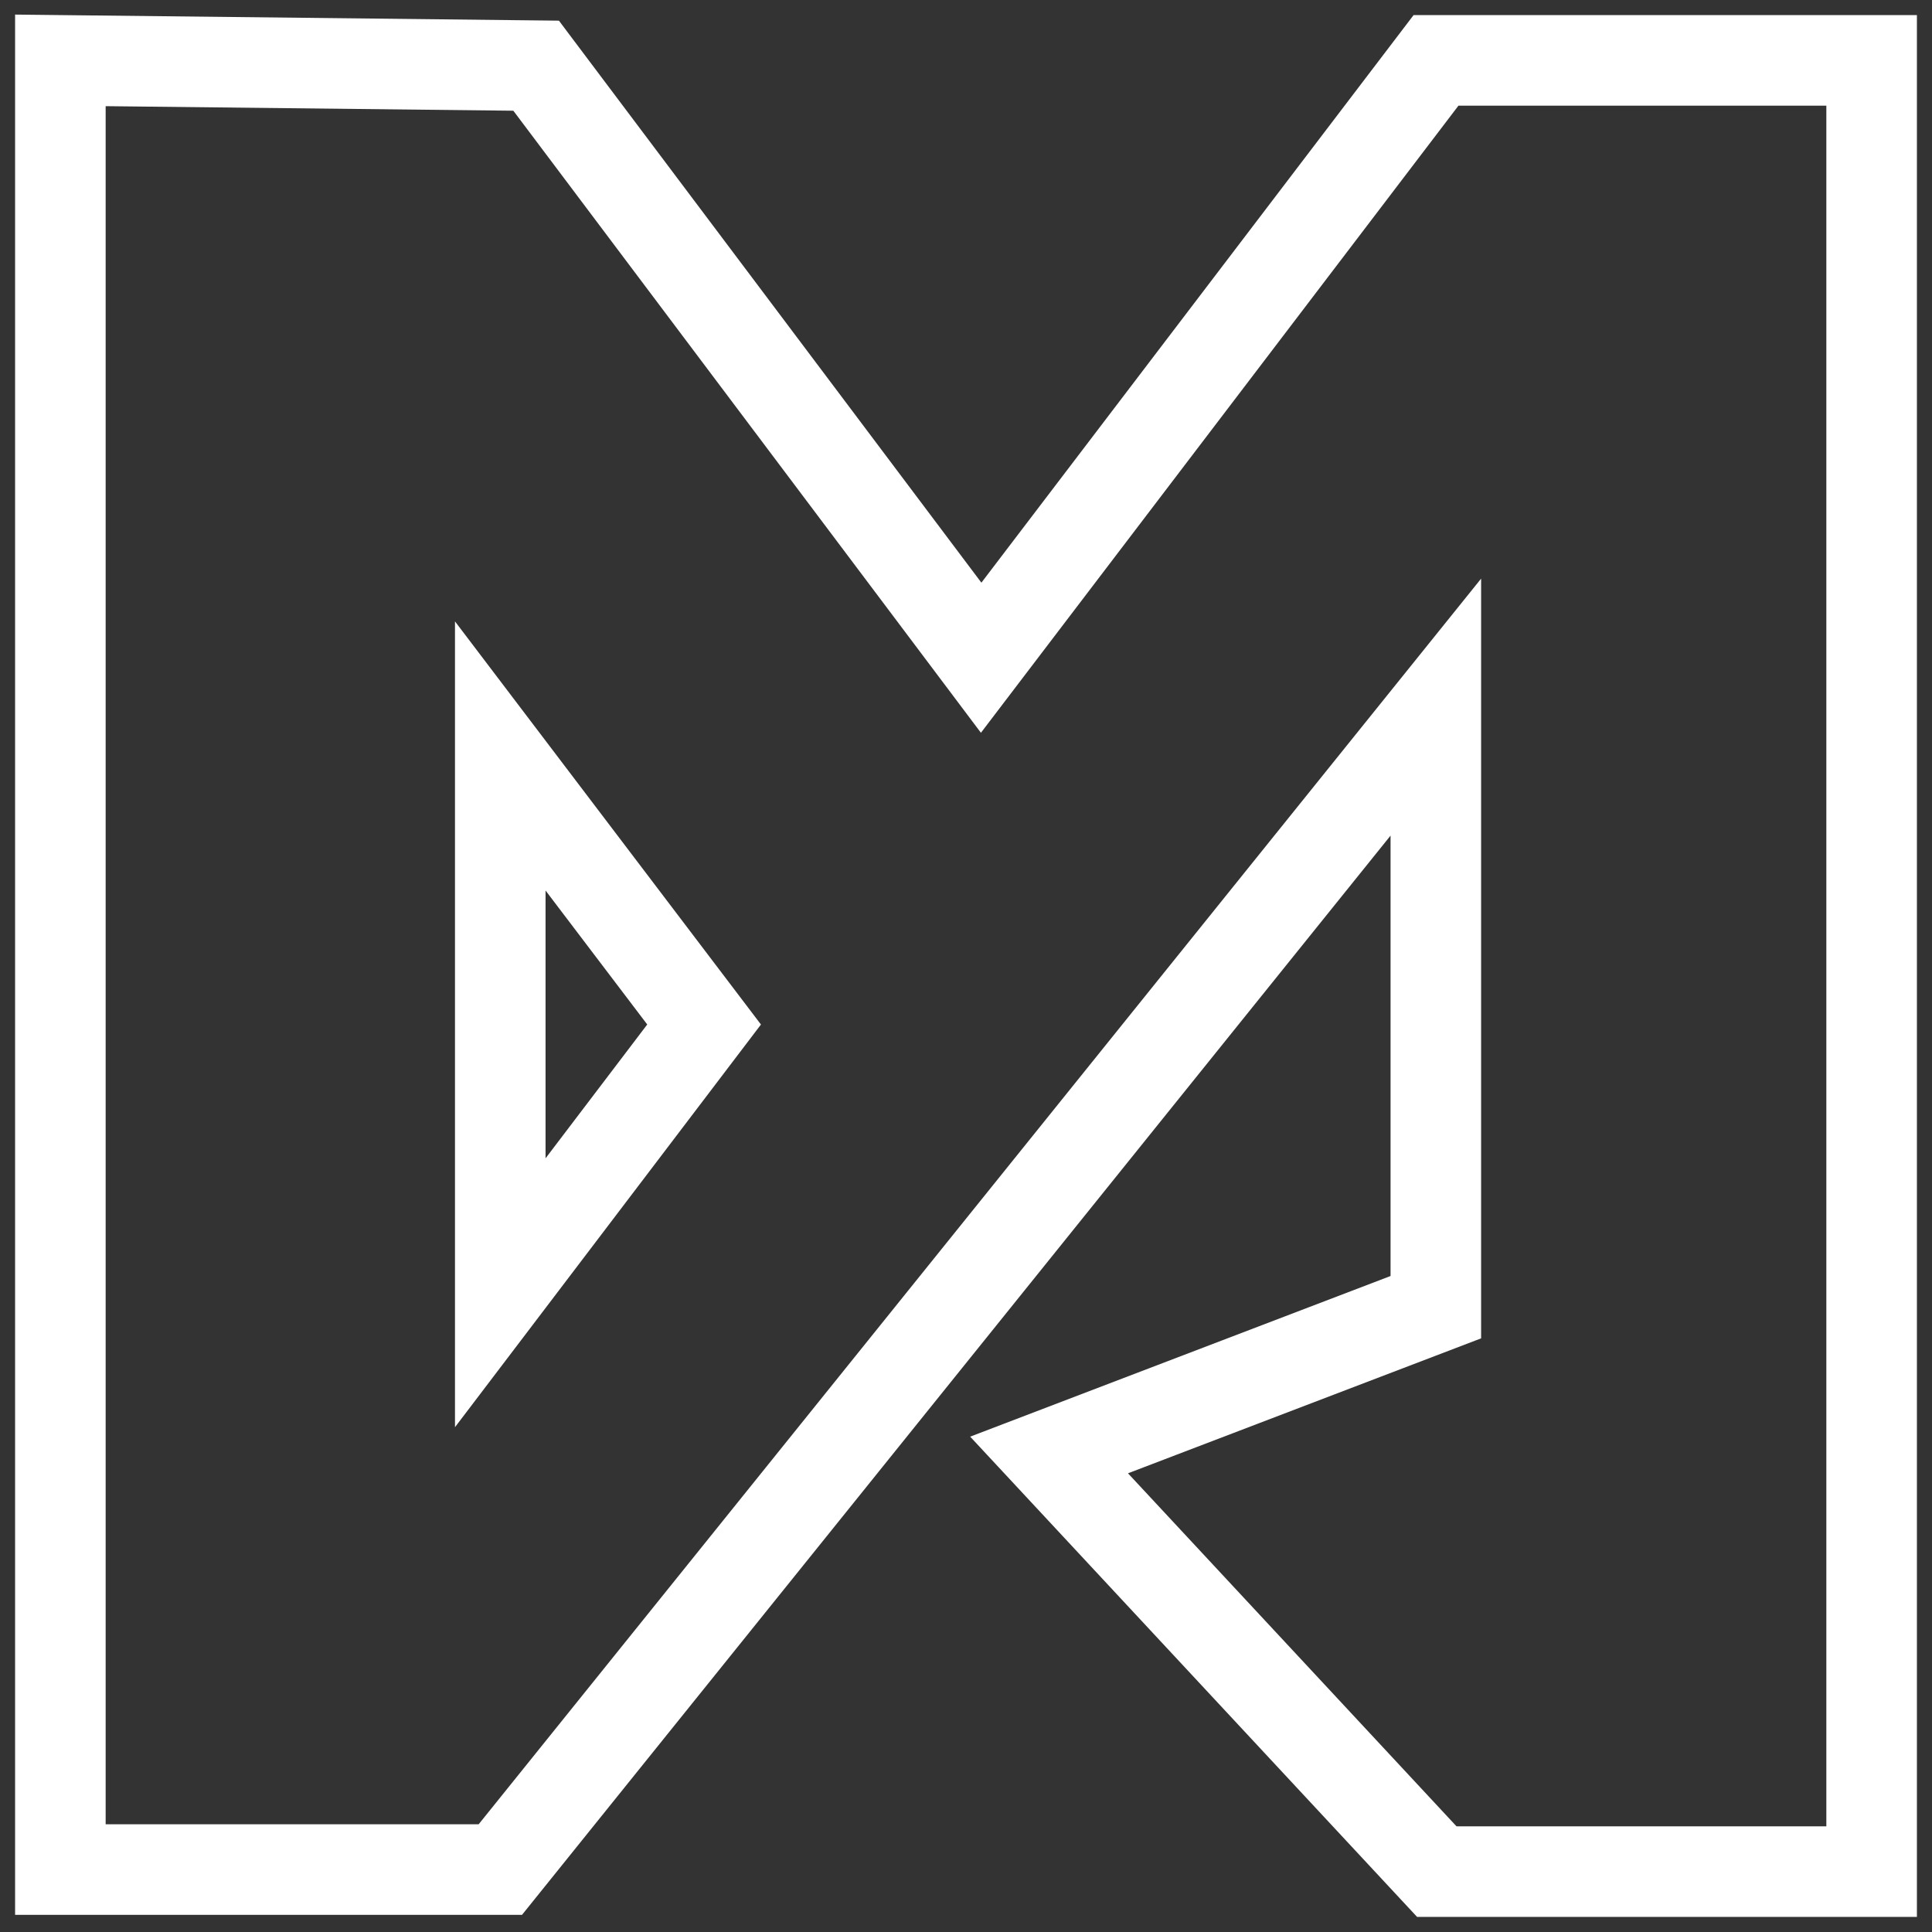
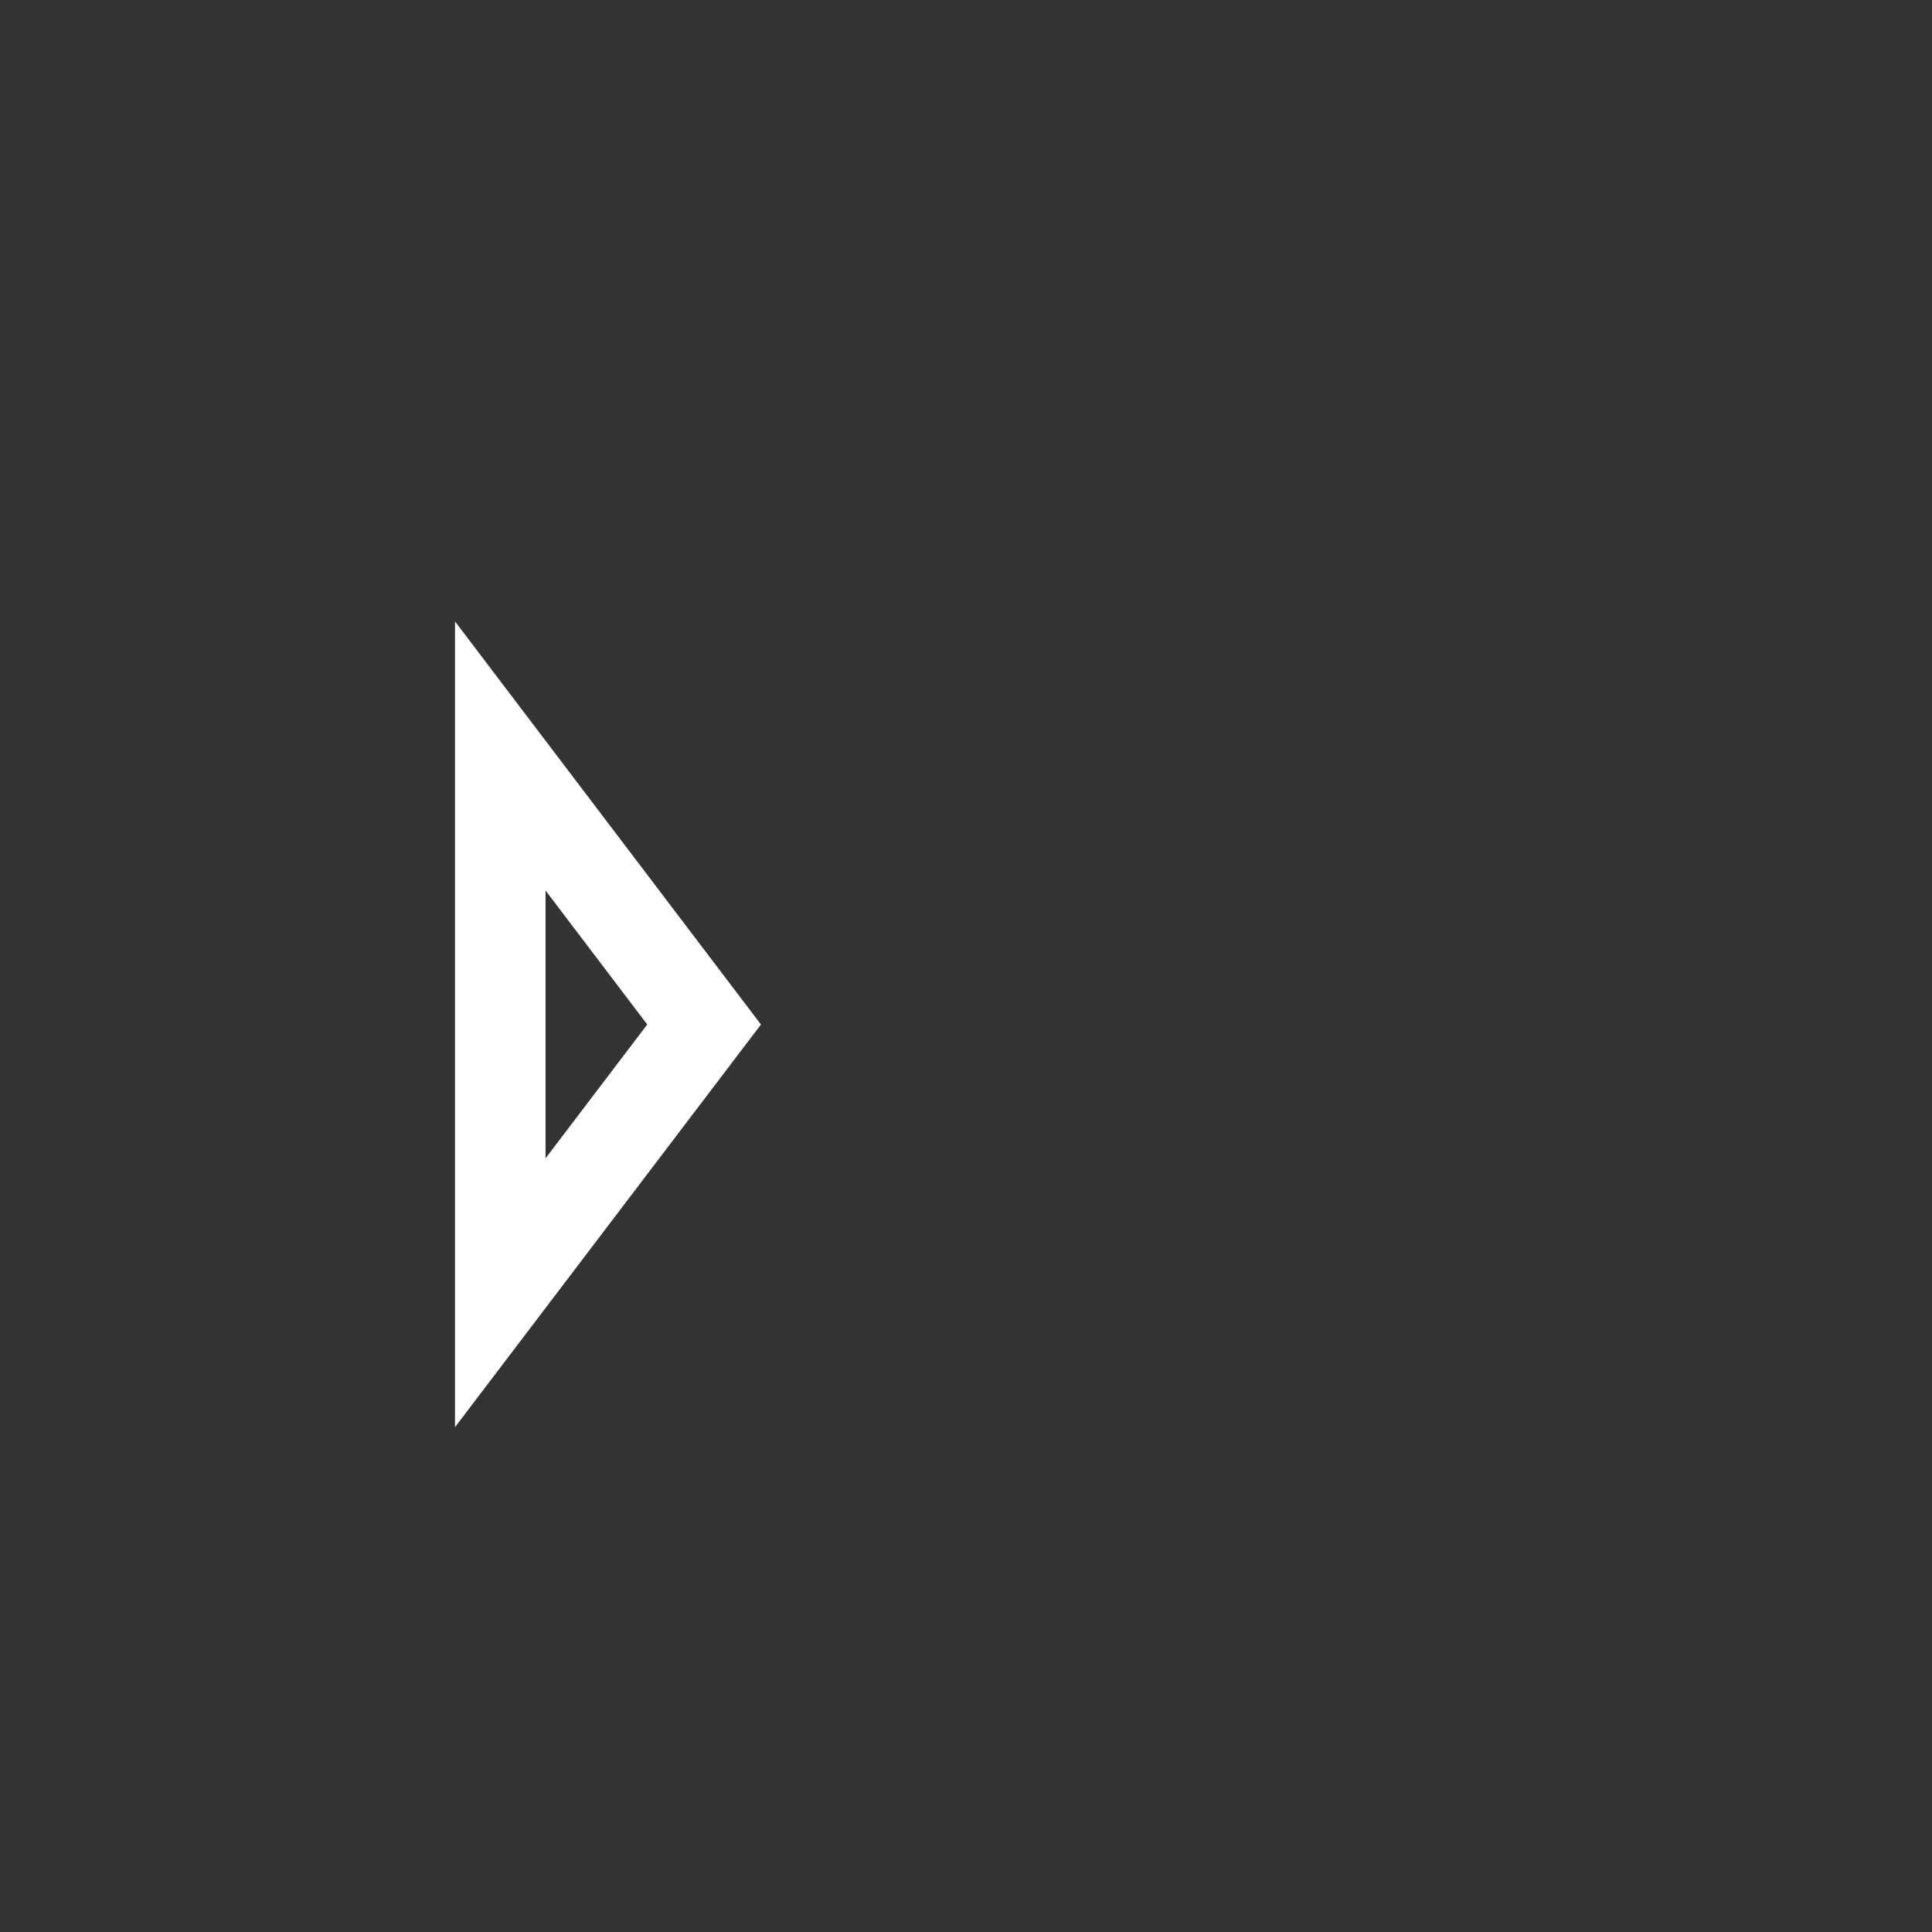
<svg xmlns="http://www.w3.org/2000/svg" width="32" height="32" viewBox="0 0 32 32" fill="none">
  <rect x="0" y="0" width="32" height="32" fill="#333333" stroke="none" />
-   <path d="M8.88 1.088L1 1V30.966H8.287L23.782 11.712V21.651L17.376 24.099L23.798 31H31V1H23.785L16.251 10.894L8.88 1.088Z" stroke="white" stroke-width="1.5" />
  <path d="M11.662 16.969L8.286 21.412V12.521L11.662 16.969Z" stroke="white" stroke-width="1.5" />
</svg>